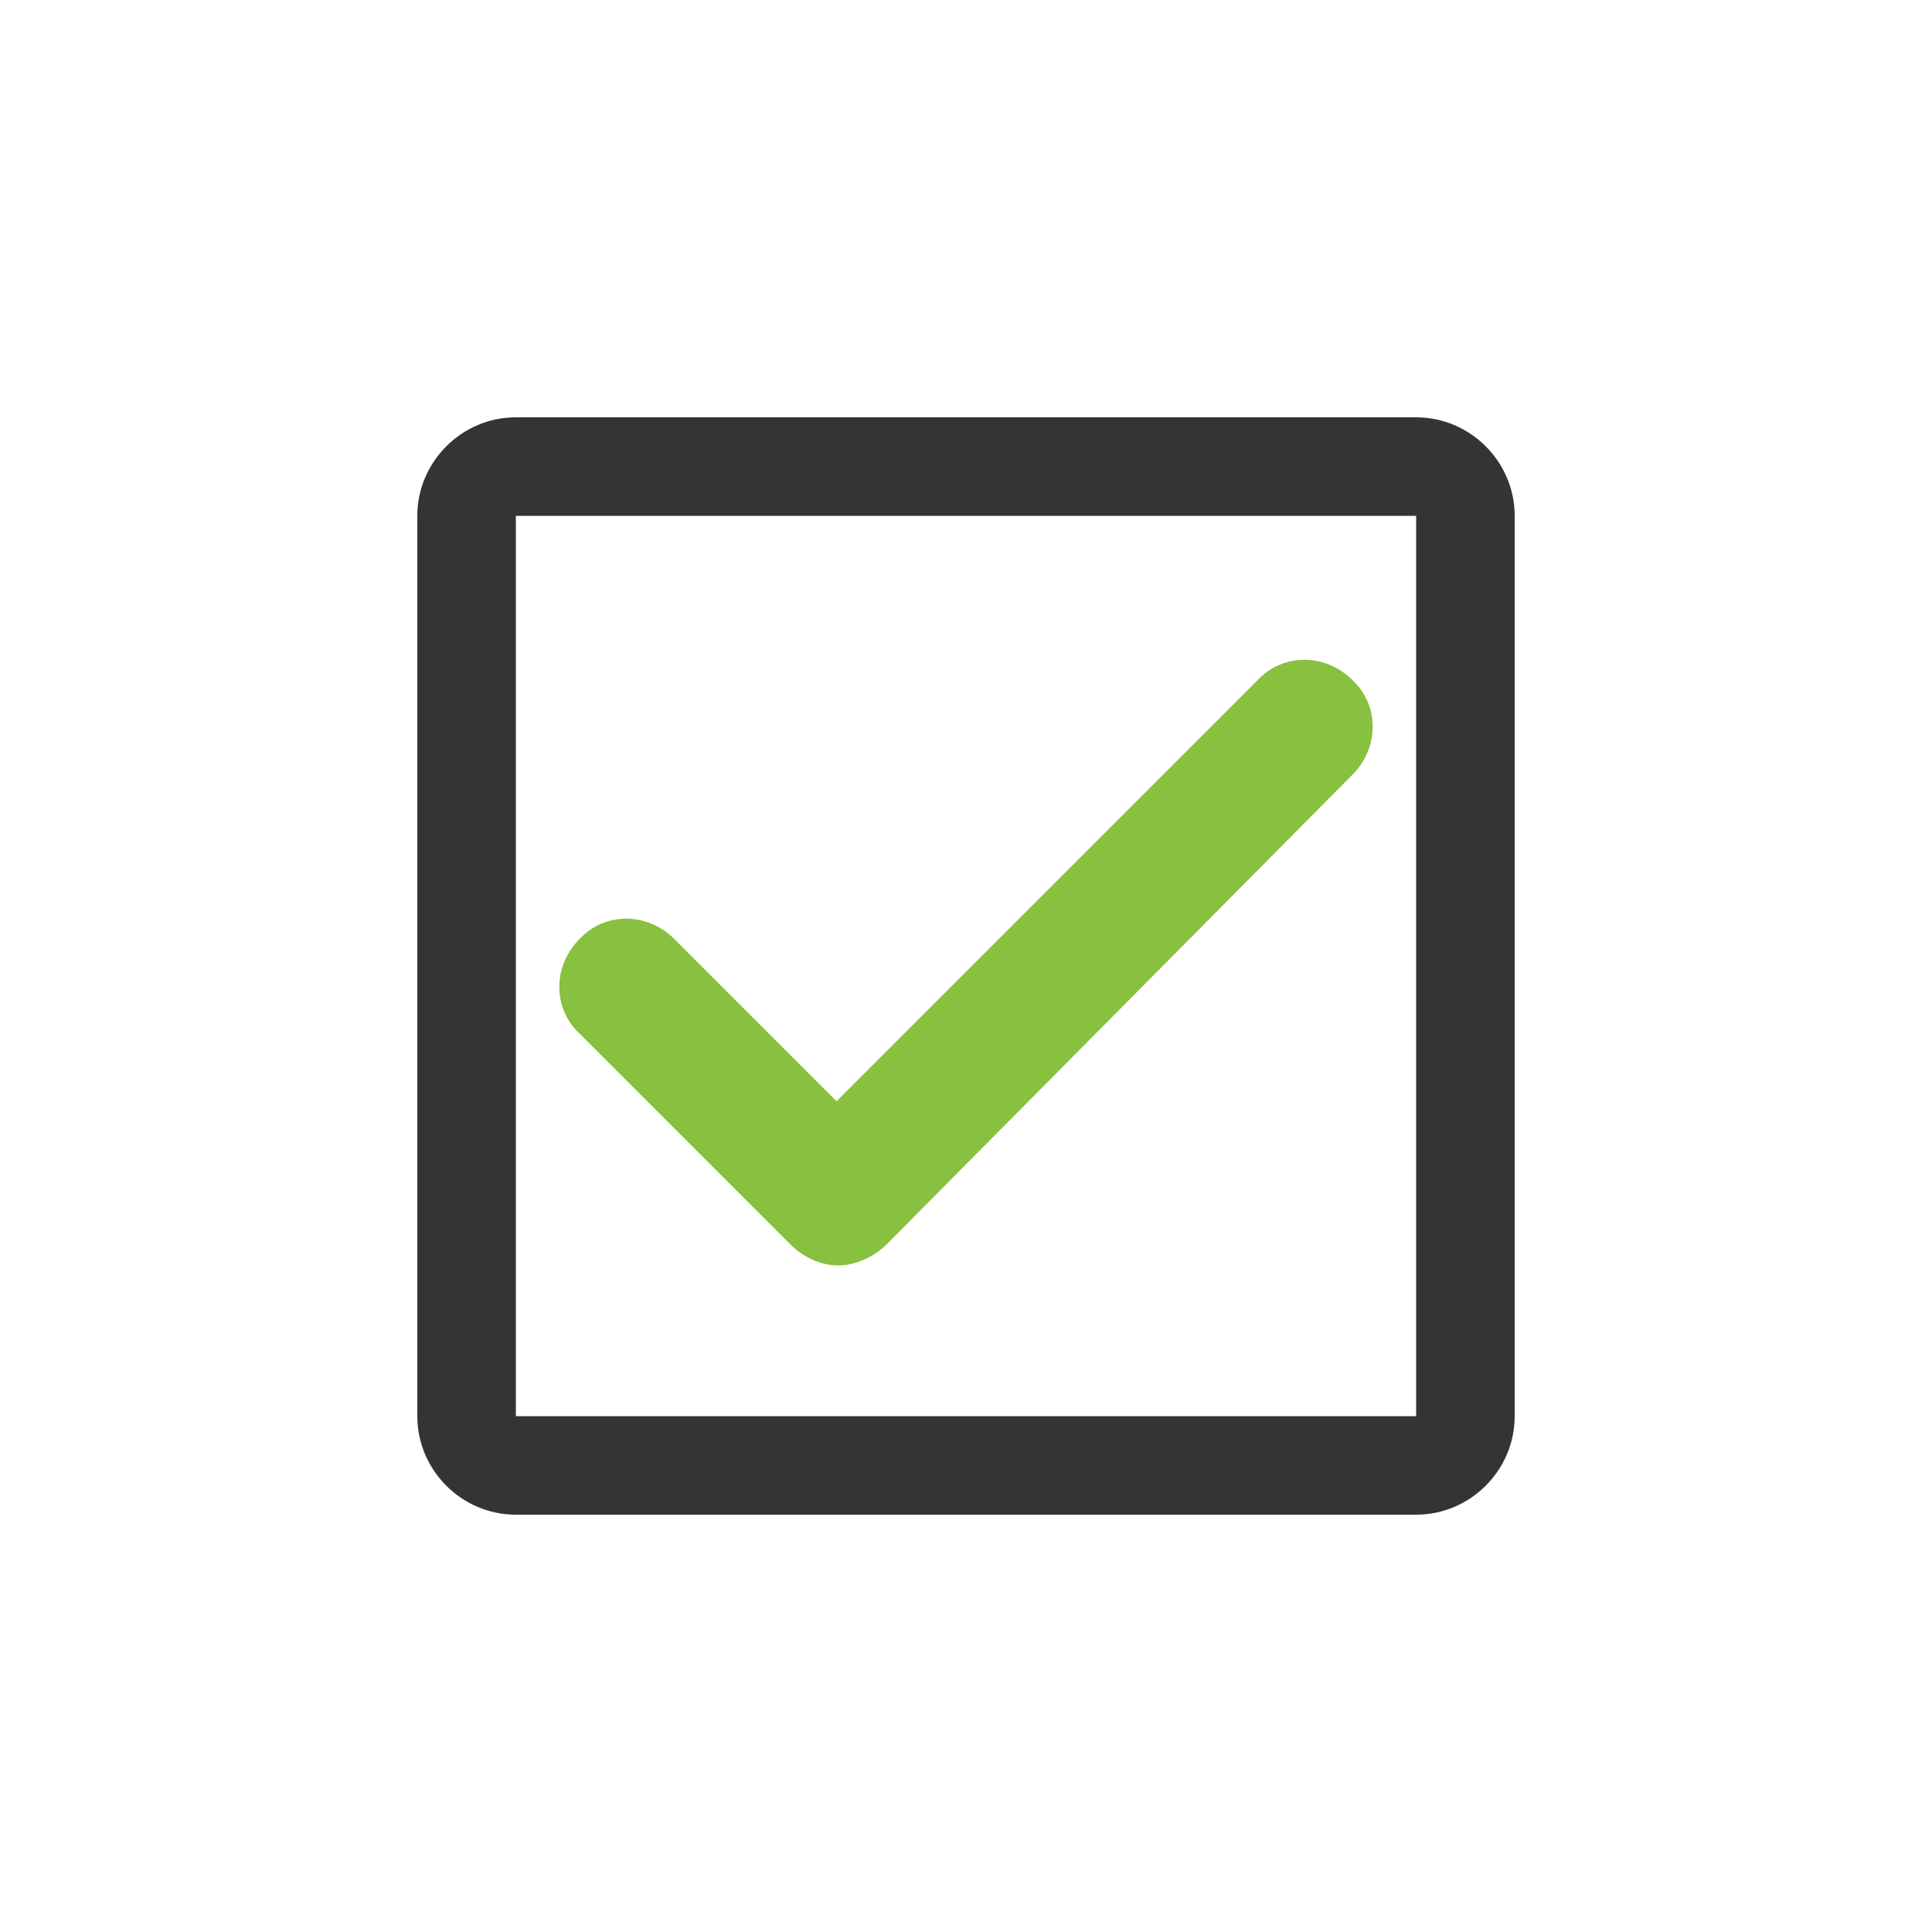
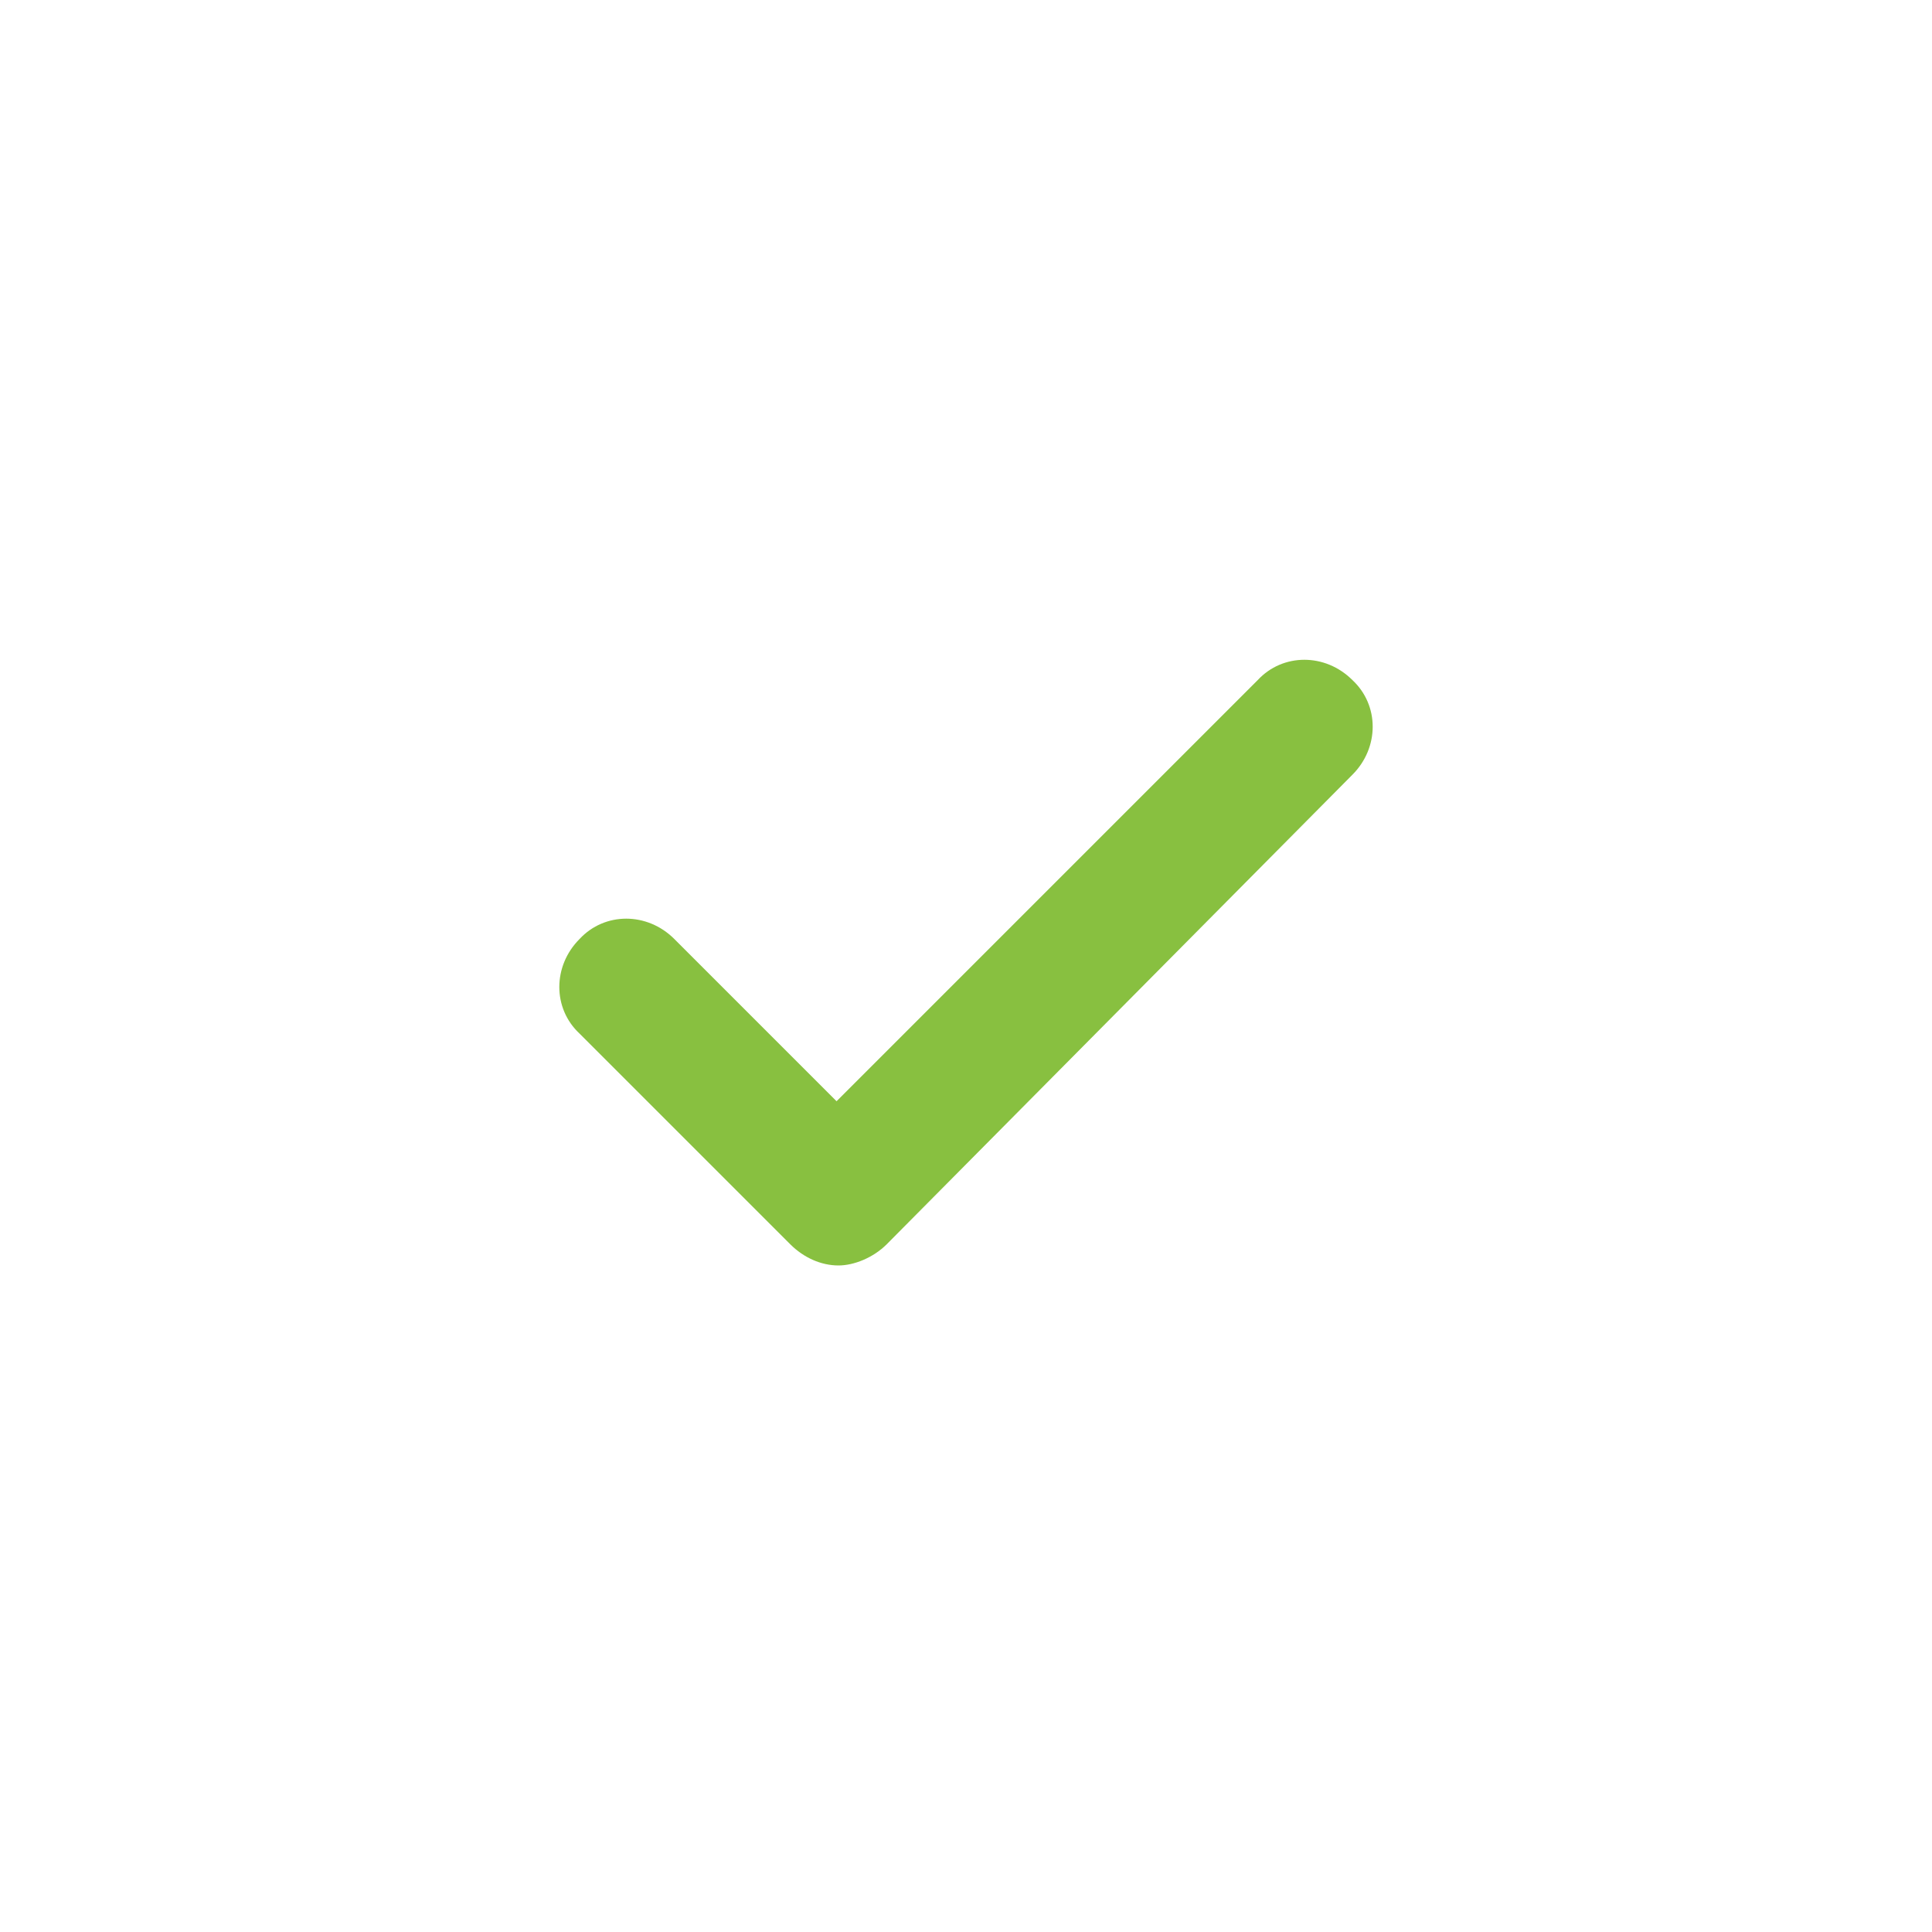
<svg xmlns="http://www.w3.org/2000/svg" version="1.1" id="Layer_1" x="0px" y="0px" viewBox="0 0 100 100" style="enable-background:new 0 0 100 100;" xml:space="preserve">
  <style type="text/css">
	.st0{fill:#353435;}
	.st1{fill:#88C040;}
</style>
  <g>
-     <path class="st0" d="M73.3,21.6H26.7c-2.8,0-5.1,2.3-5.1,5.1v46.6c0,2.8,2.3,5.1,5.1,5.1h46.6c2.8,0,5.1-2.3,5.1-5.1V26.7   C78.4,23.9,76.1,21.6,73.3,21.6z M73.3,73.3H26.7V26.7h46.6V73.3z" />
    <path class="st1" d="M40.9,64.4c0.7,0.7,1.6,1.1,2.5,1.1c0.8,0,1.8-0.4,2.5-1.1L70,40.1c1.4-1.4,1.4-3.6,0-4.9   c-1.4-1.4-3.6-1.4-4.9,0L43.3,57l-8.4-8.4c-1.4-1.4-3.6-1.4-4.9,0c-1.4,1.4-1.4,3.6,0,4.9L40.9,64.4z" />
  </g>
</svg>